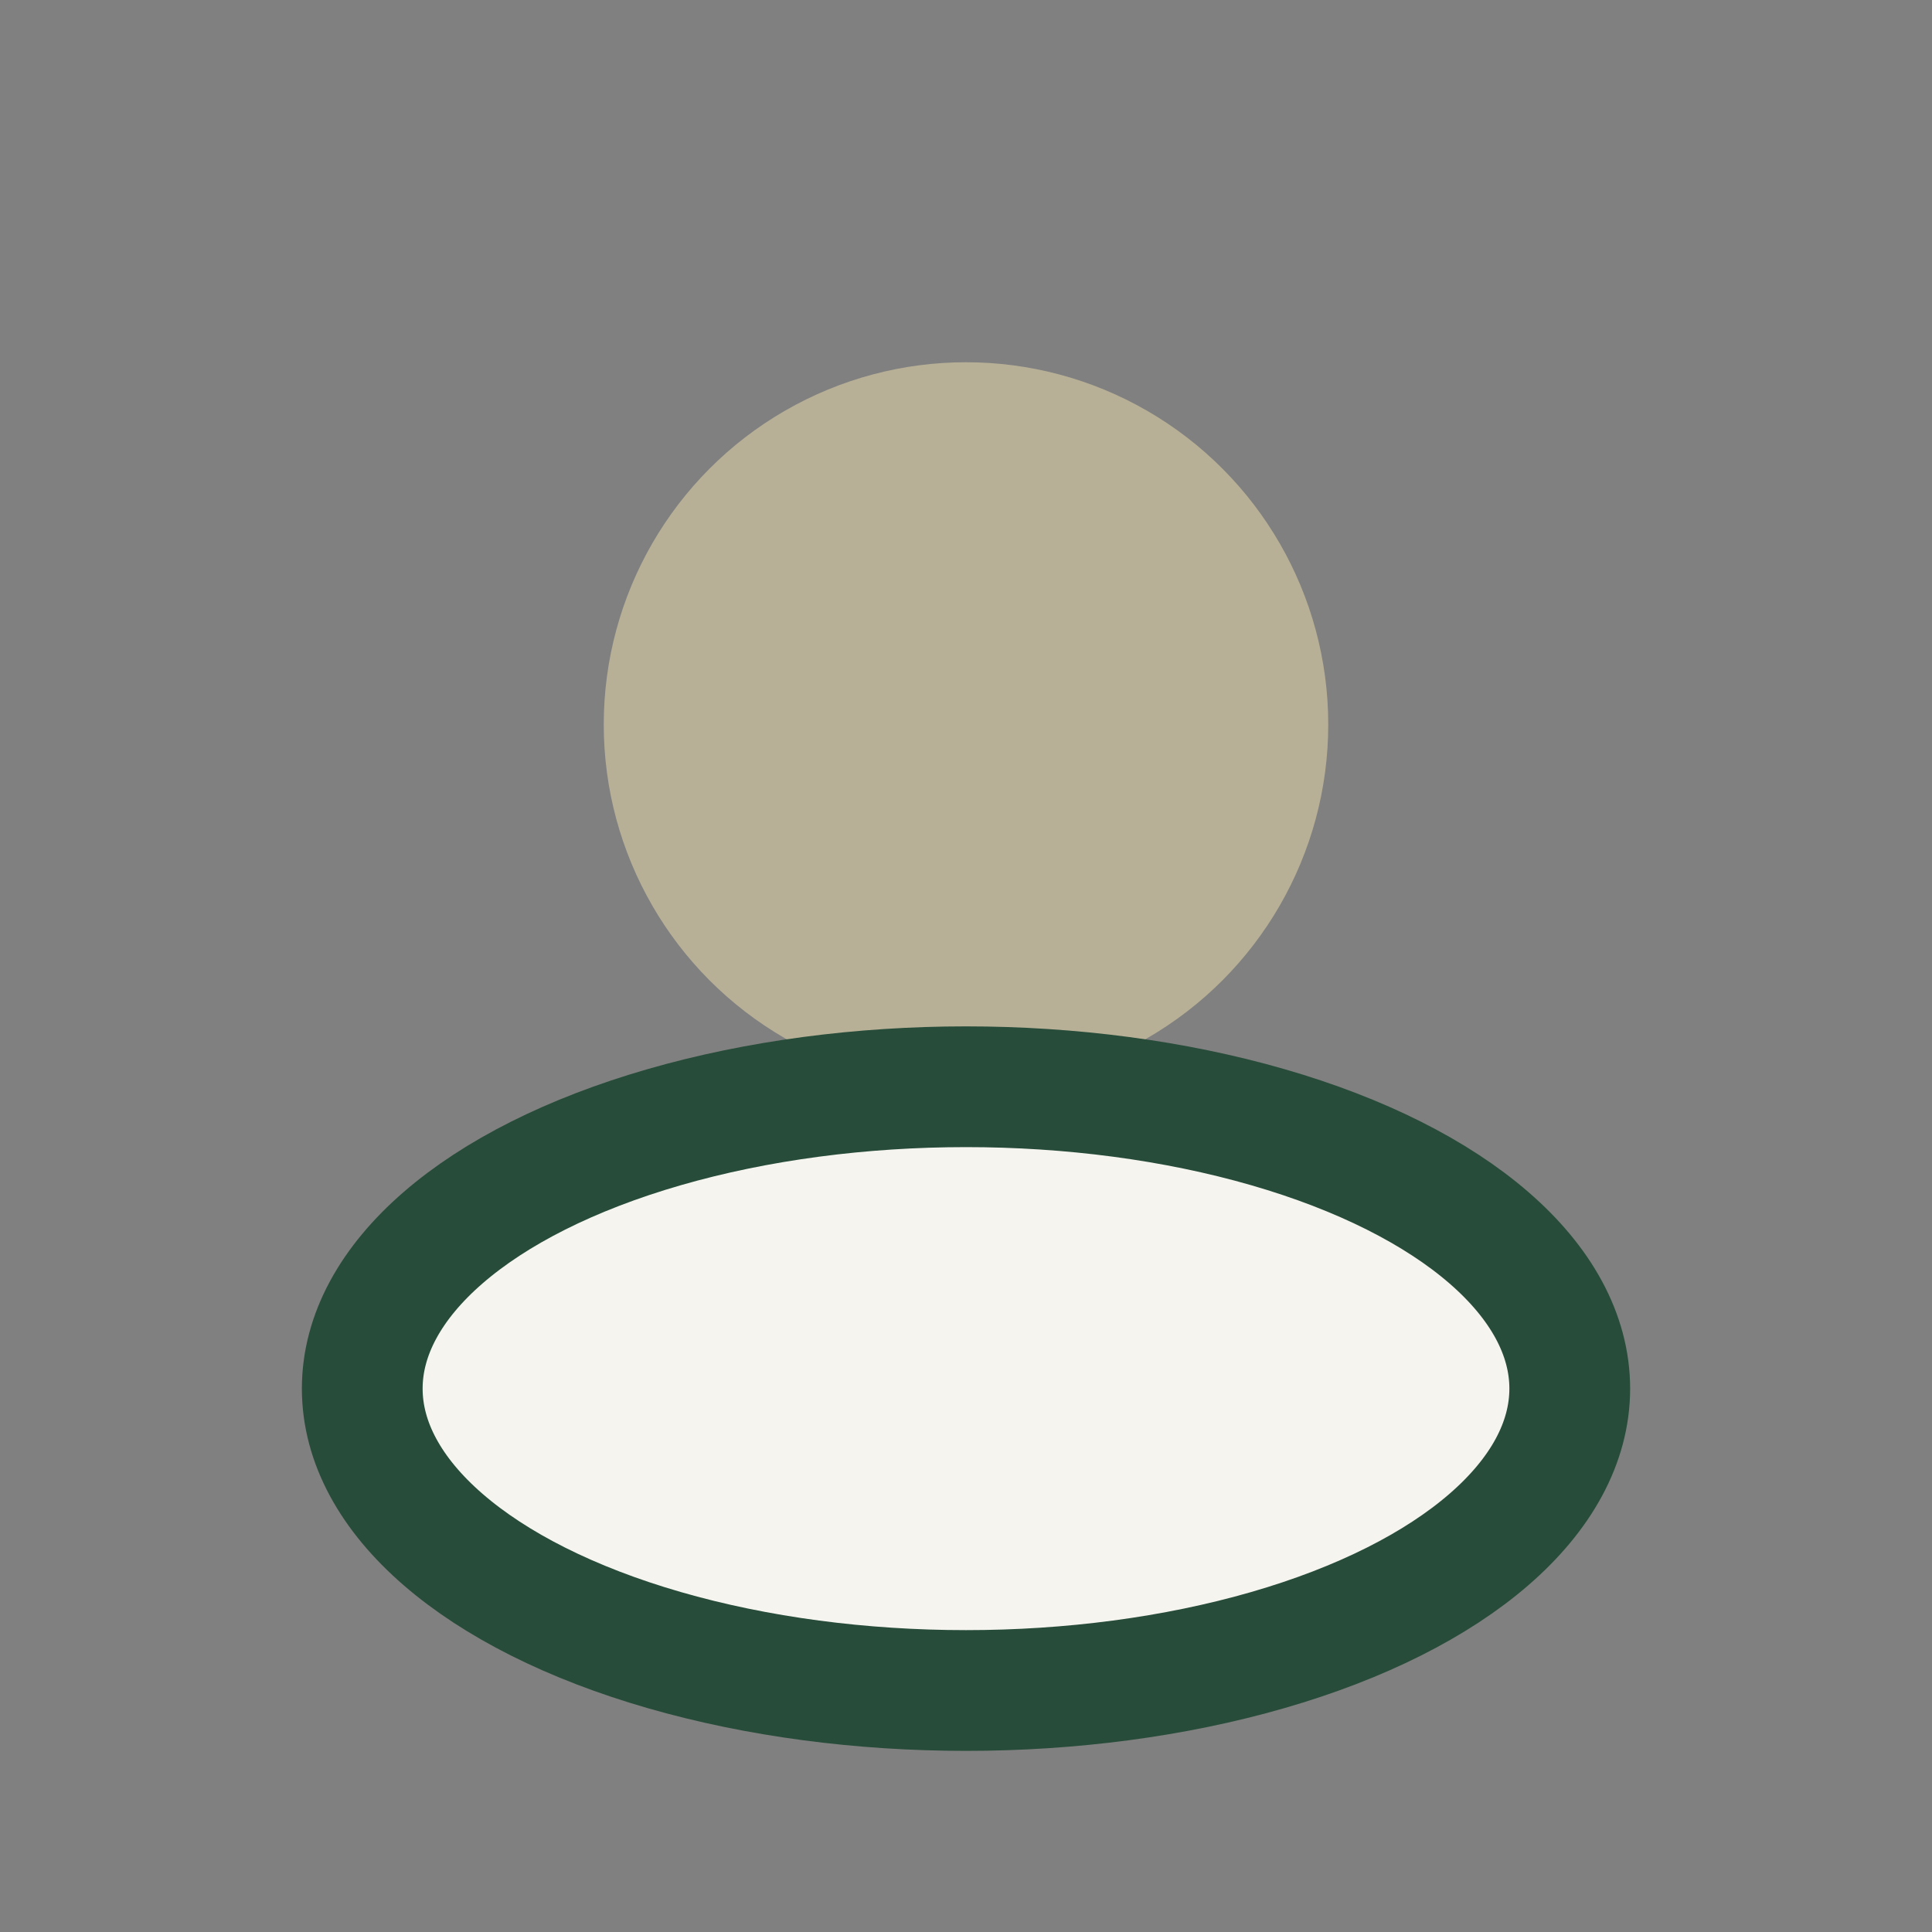
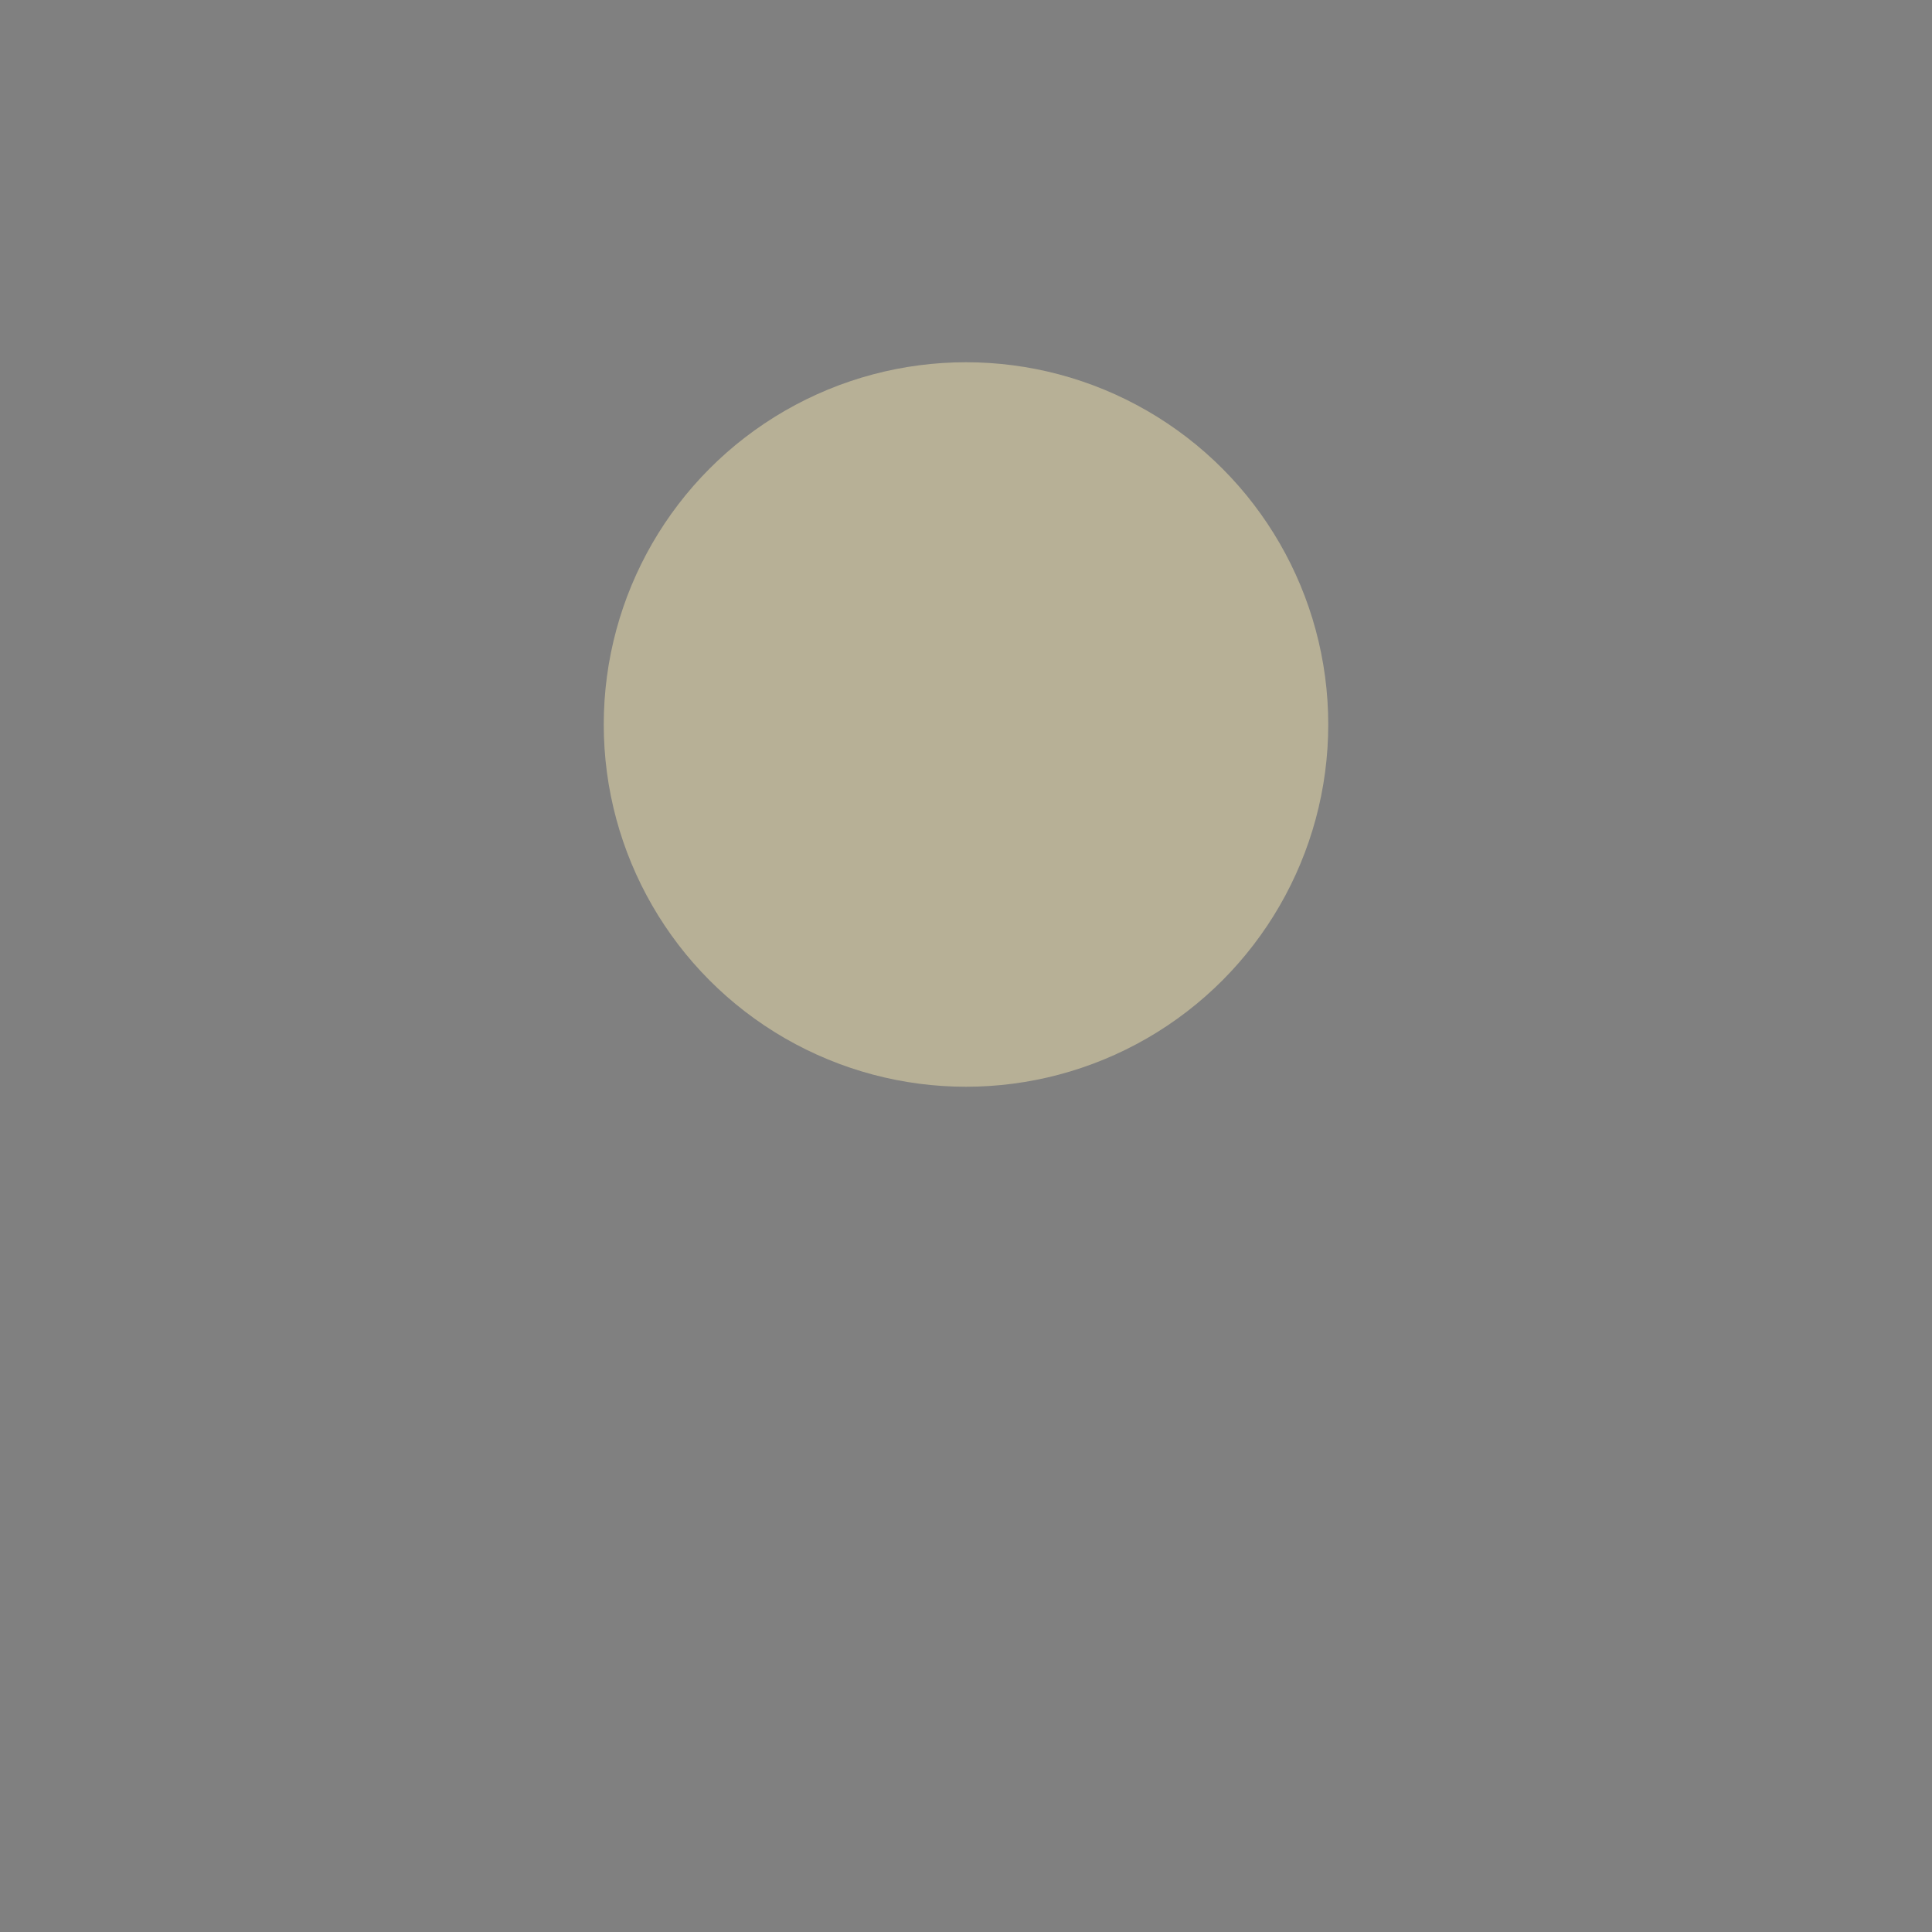
<svg xmlns="http://www.w3.org/2000/svg" width="32" height="32" viewBox="0 0 32 32">
  <rect x="0" y="0" width="32" height="32" fill="#808080" stroke="none" />
  <circle cx="16" cy="12" r="6" fill="#B7B096" />
-   <ellipse cx="16" cy="23" rx="10" ry="5" fill="#F6F4EF" stroke="#274C3A" stroke-width="2" />
</svg>